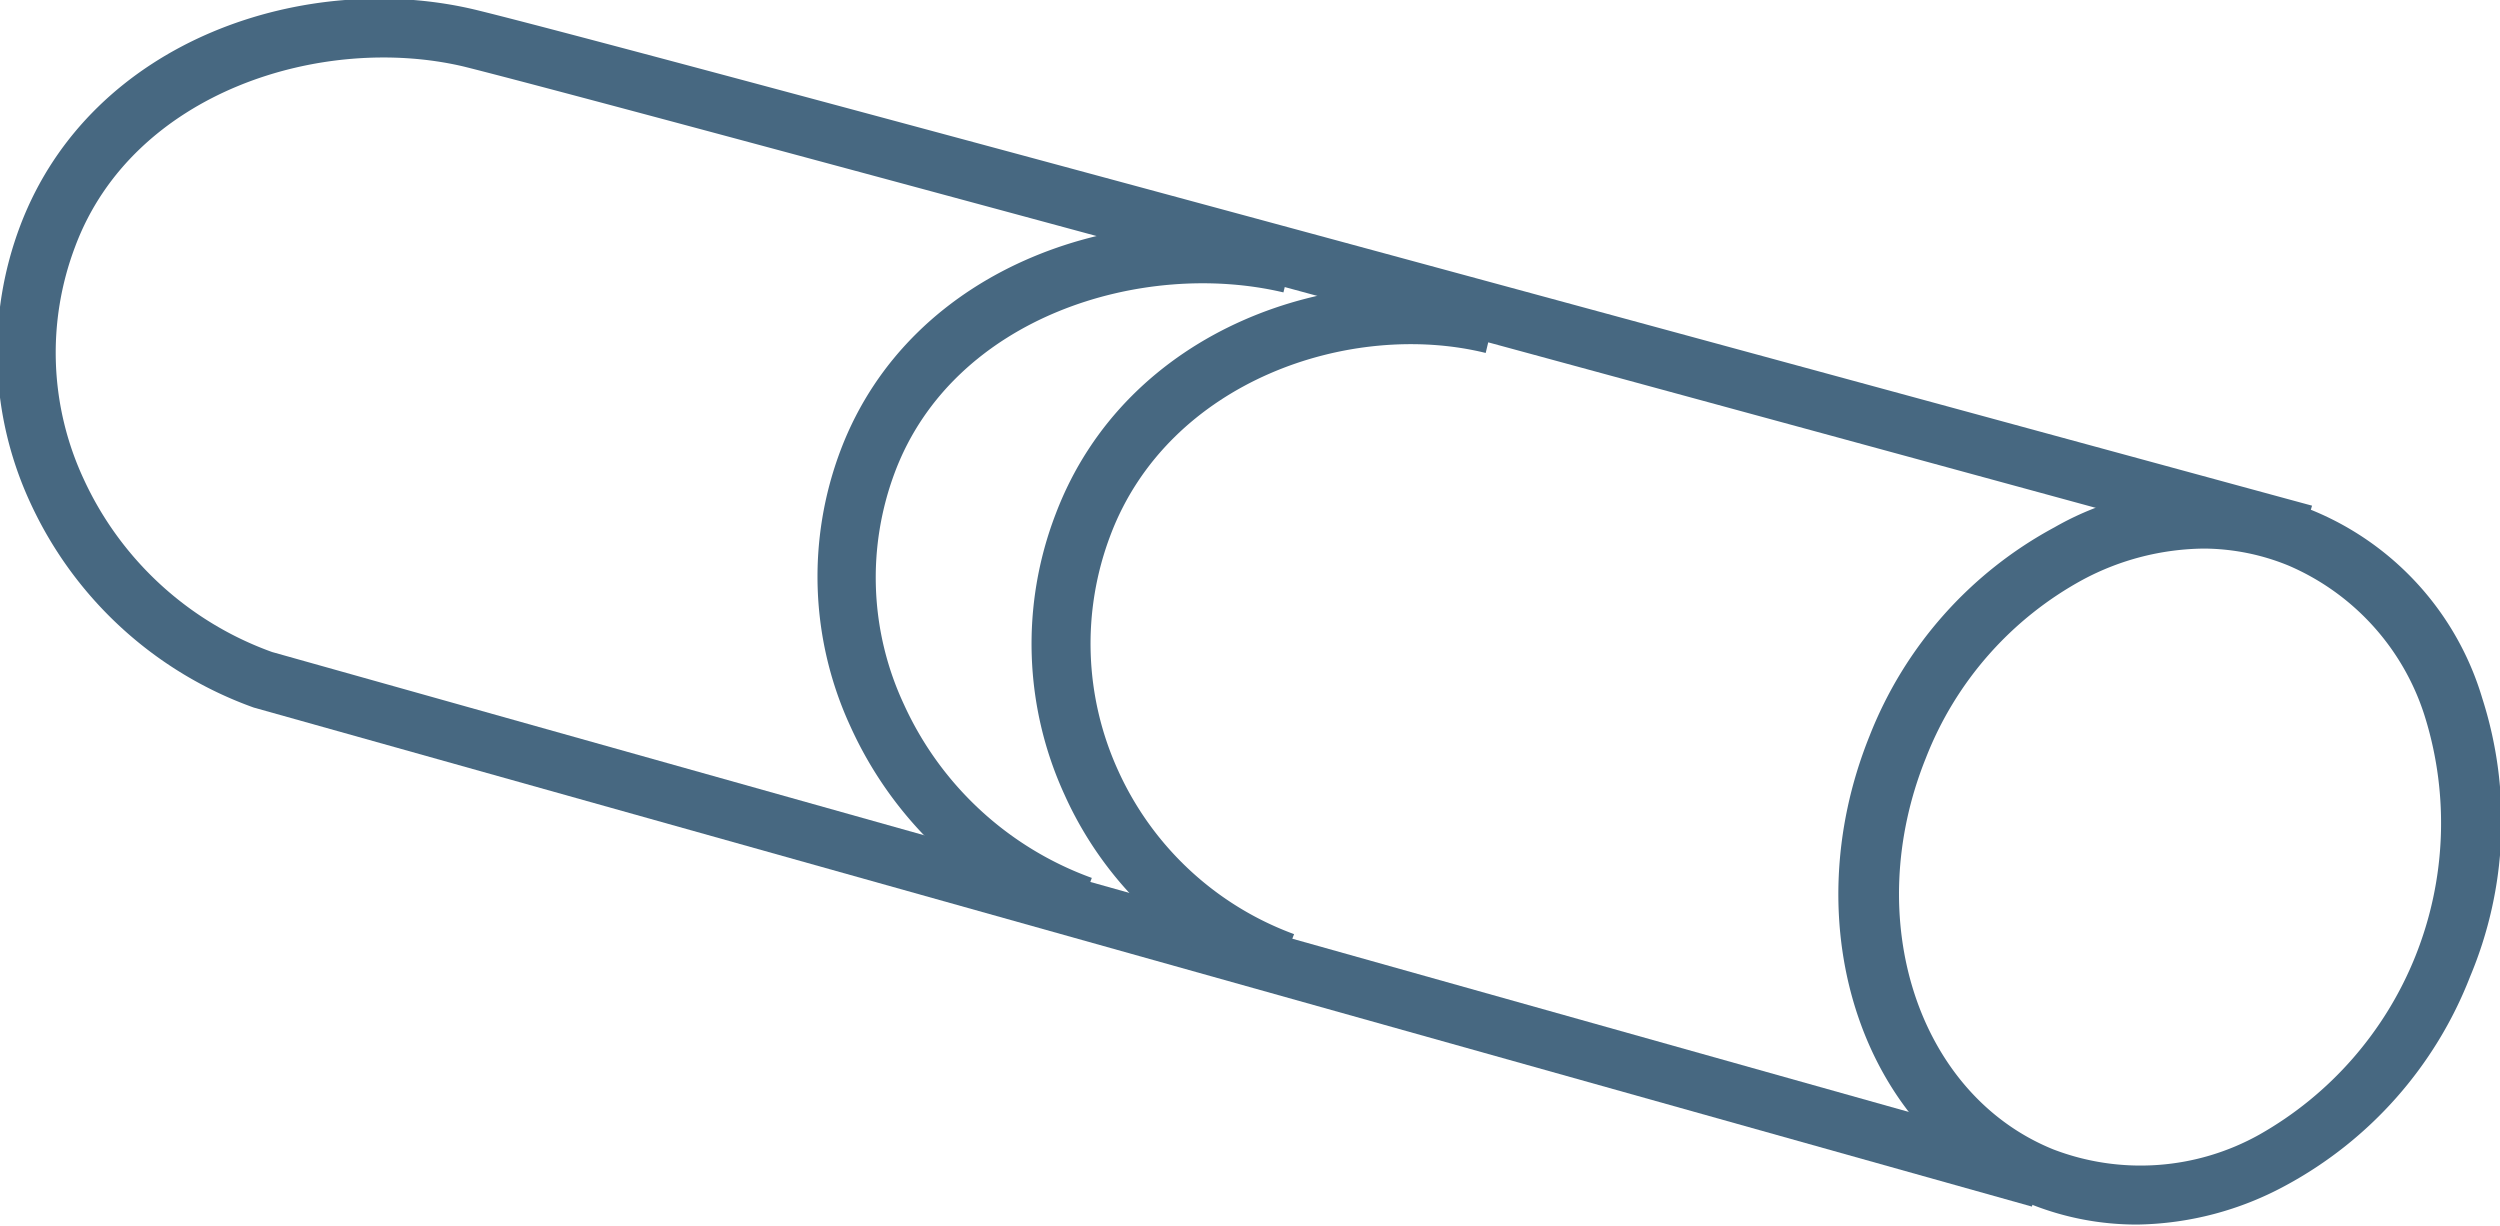
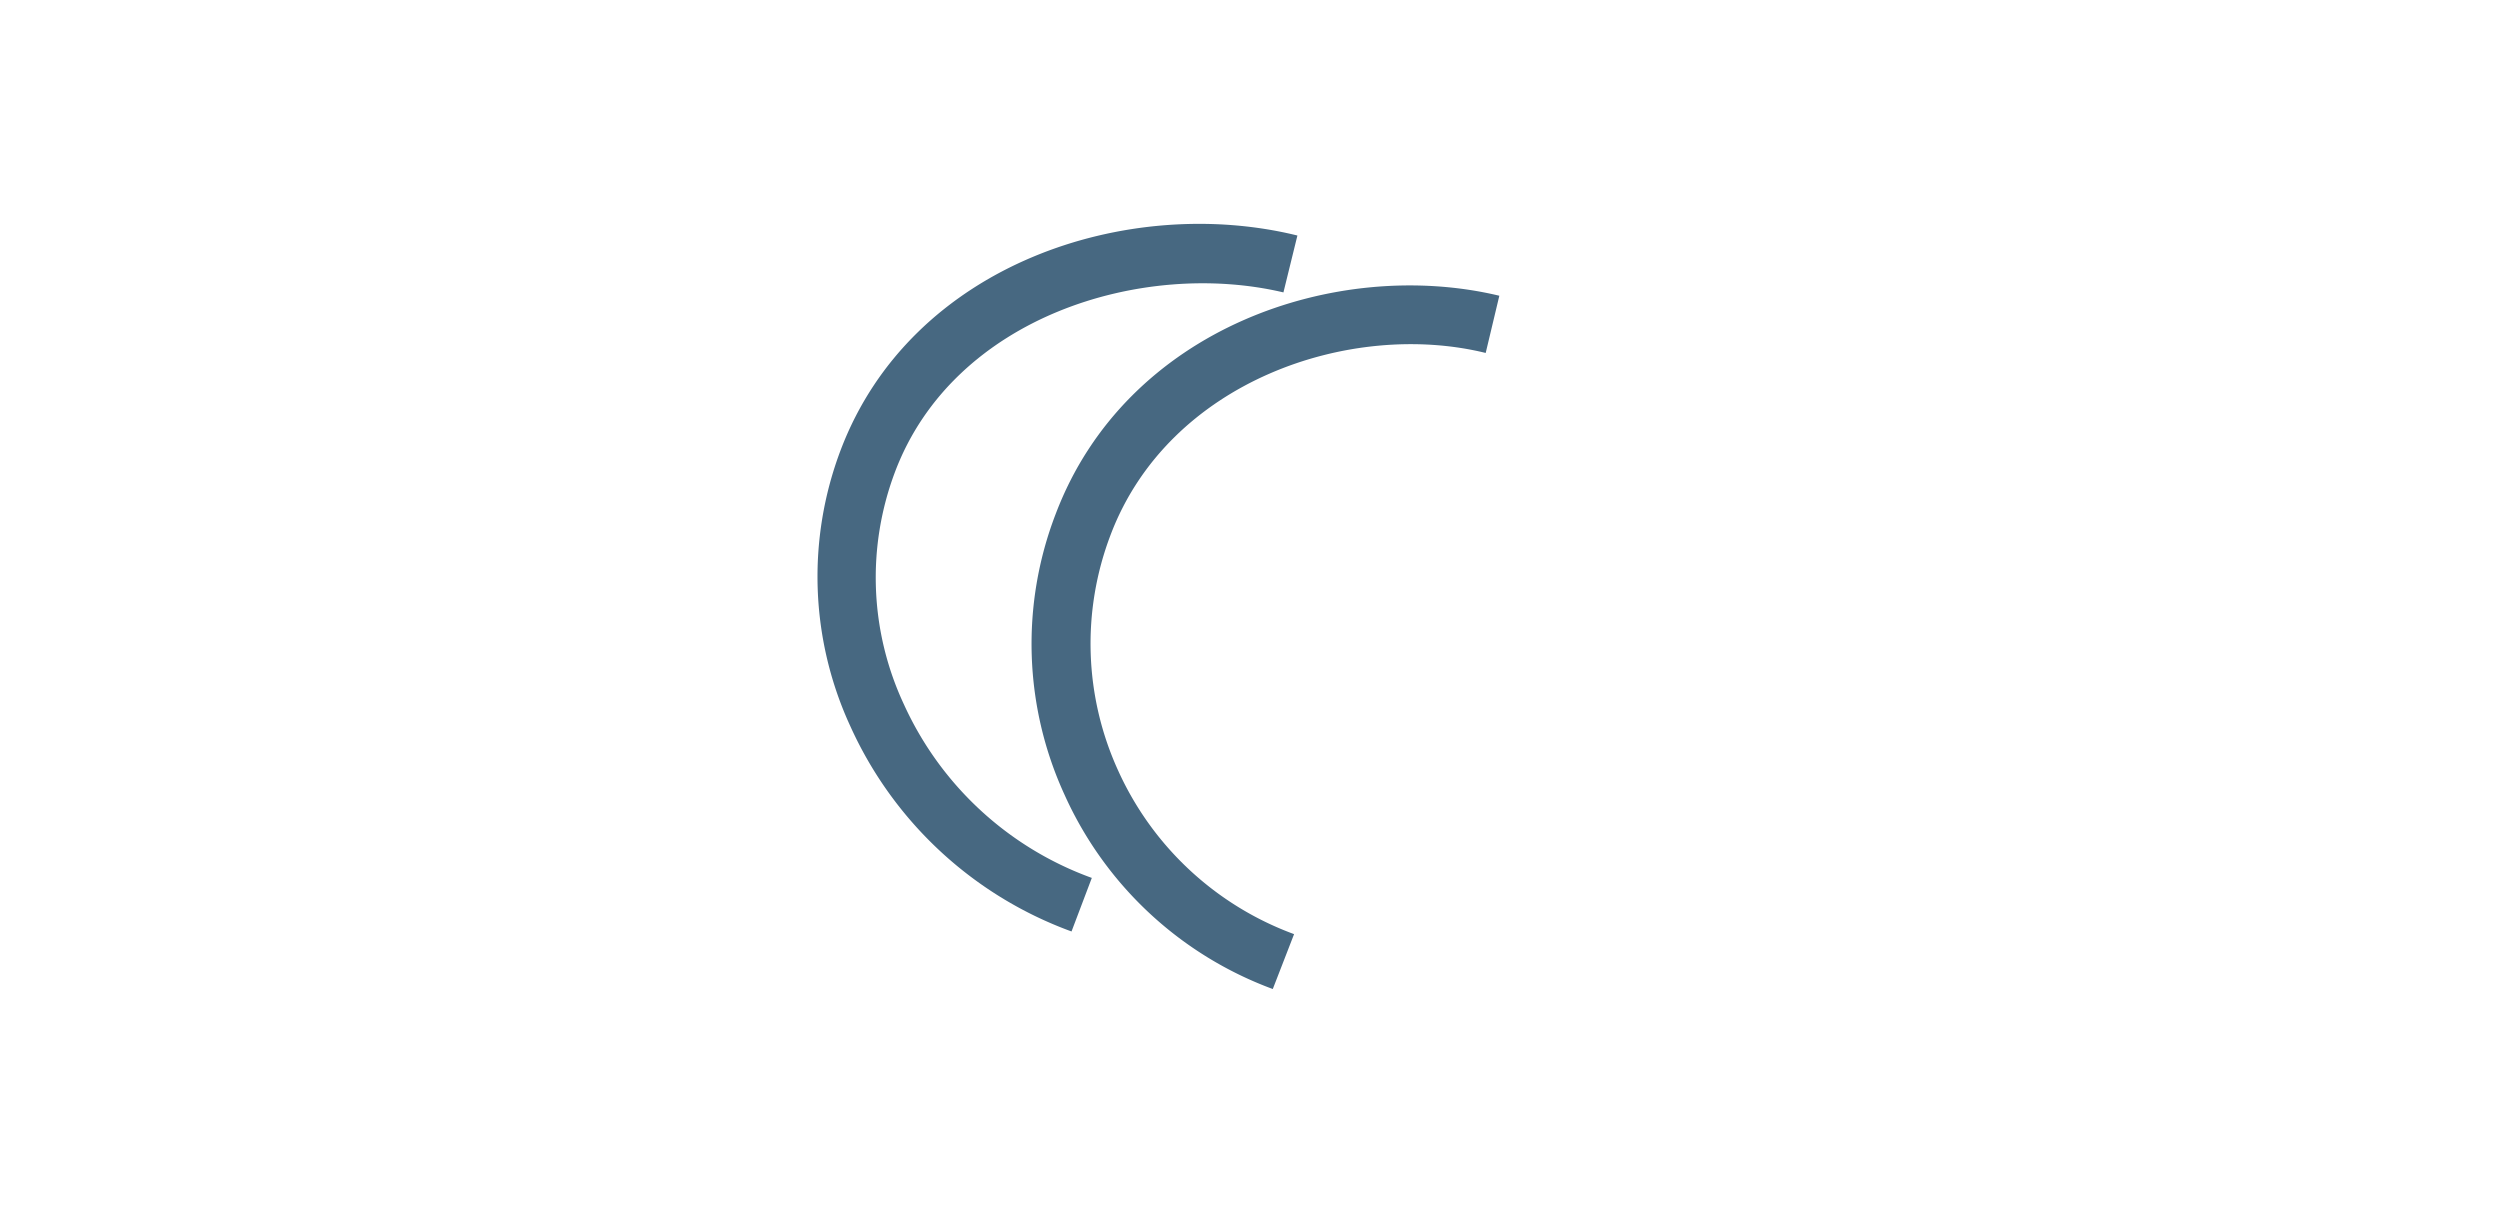
<svg xmlns="http://www.w3.org/2000/svg" id="Calque_1" data-name="Calque 1" viewBox="0 0 75.15 36.85">
  <defs>
    <style>.cls-1{fill:#476881;}</style>
  </defs>
-   <path class="cls-1" d="M61.08,36.27l-53.45-15A11.75,11.75,0,0,1,.91,15.11a10.76,10.76,0,0,1-.3-8.33C2.75,1.14,9.28-.94,14.36.31,20.07,1.71,69,15.07,69.5,15.2L69,16.91C68.54,16.77,19.62,3.42,13.94,2,9.7,1,4,2.75,2.26,7.41a9,9,0,0,0,.26,7A9.93,9.93,0,0,0,8.18,19.6l53.38,15Z" />
-   <path class="cls-1" d="M64.26,36.81A8.56,8.56,0,0,1,61,36.18c-5-2-7.12-8.31-4.8-14.06a12.16,12.16,0,0,1,5.56-6.27A8.83,8.83,0,0,1,74.62,21a12.08,12.08,0,0,1-.37,8.36,12.12,12.12,0,0,1-5.55,6.28A9.63,9.63,0,0,1,64.26,36.81Zm2-20.32a7.88,7.88,0,0,0-3.64.93,10.39,10.39,0,0,0-4.73,5.37c-1.95,4.84-.24,10.11,3.83,11.76h0a7.32,7.32,0,0,0,6.19-.44,10.76,10.76,0,0,0,5-12.51A7.32,7.32,0,0,0,68.79,17,6.8,6.8,0,0,0,66.24,16.49Z" />
  <path class="cls-1" d="M32.21,28a11.69,11.69,0,0,1-6.64-6.15,10.74,10.74,0,0,1-.3-8.32C27.4,7.91,33.93,5.83,39,7.08l-.42,1.71c-4.23-1-9.9.72-11.67,5.38a9,9,0,0,0,.26,7,9.91,9.91,0,0,0,5.65,5.22Z" />
  <path class="cls-1" d="M38.26,29.73A11.06,11.06,0,0,1,32,23.89a10.87,10.87,0,0,1-.27-8.43c2.12-5.61,8.45-7.74,13.34-6.57l-.41,1.72c-4.06-1-9.53.84-11.28,5.48a9.18,9.18,0,0,0,.23,7.07,9.34,9.34,0,0,0,5.29,4.92Z" />
</svg>